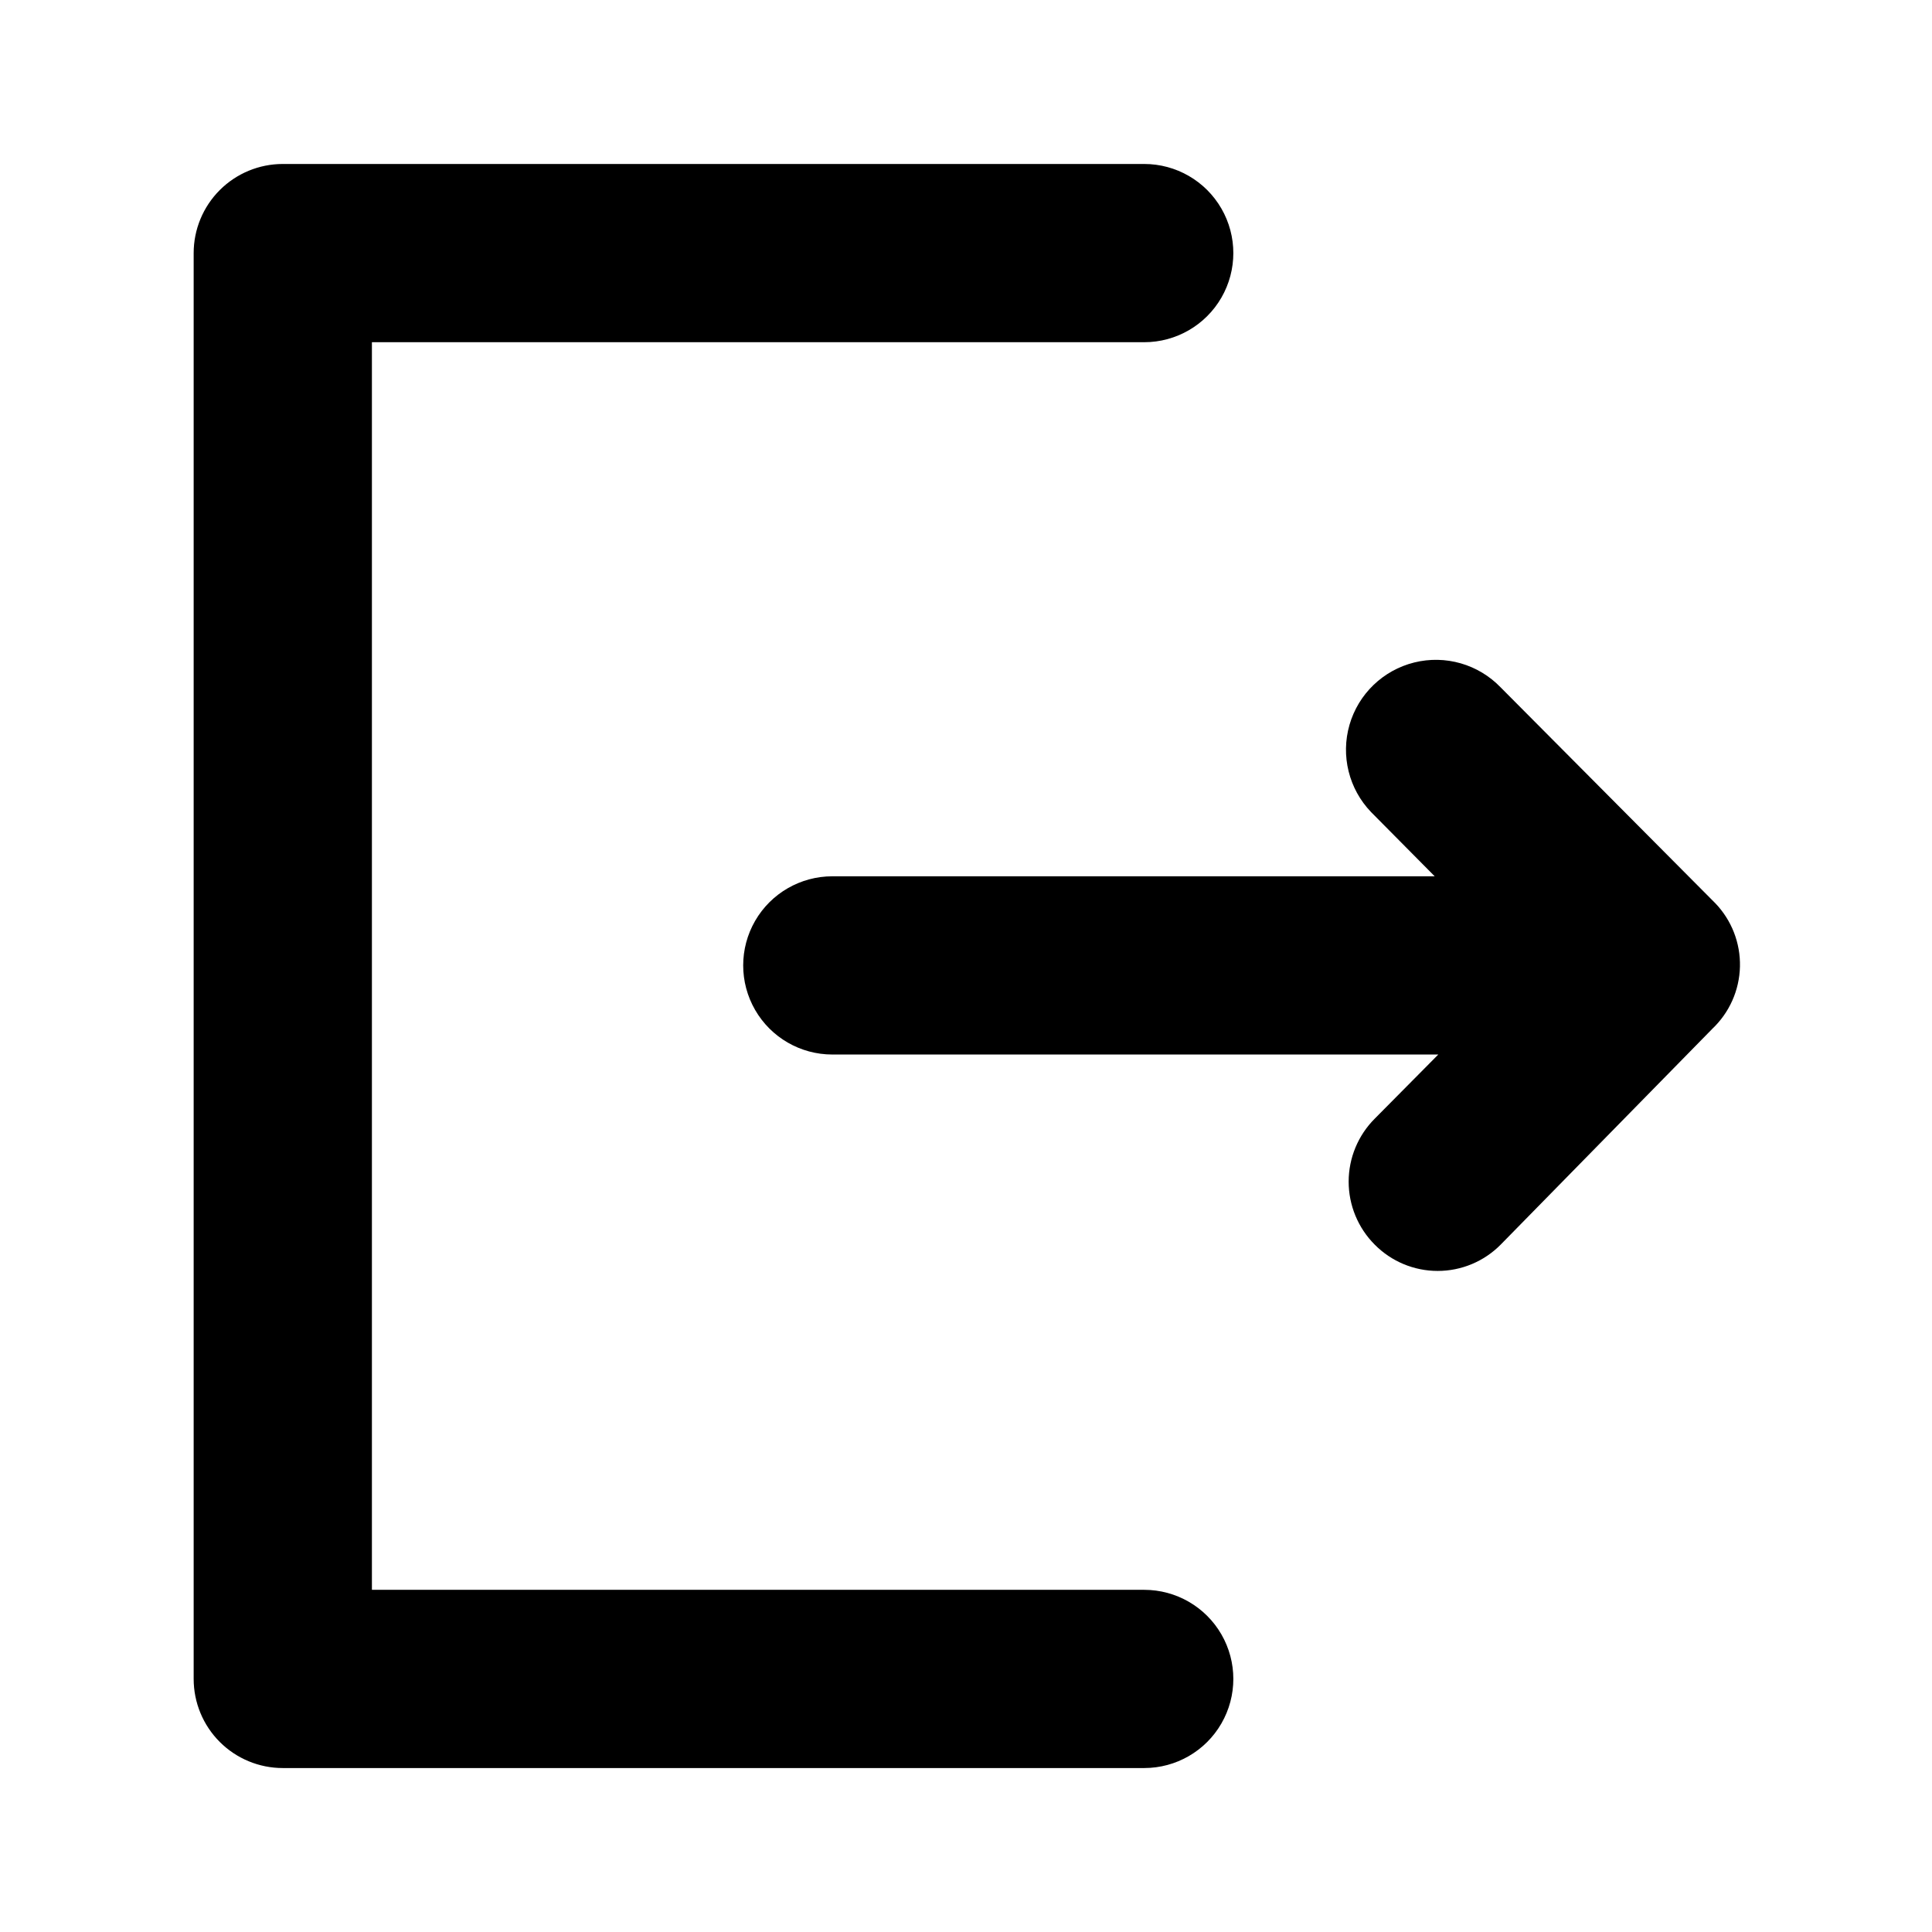
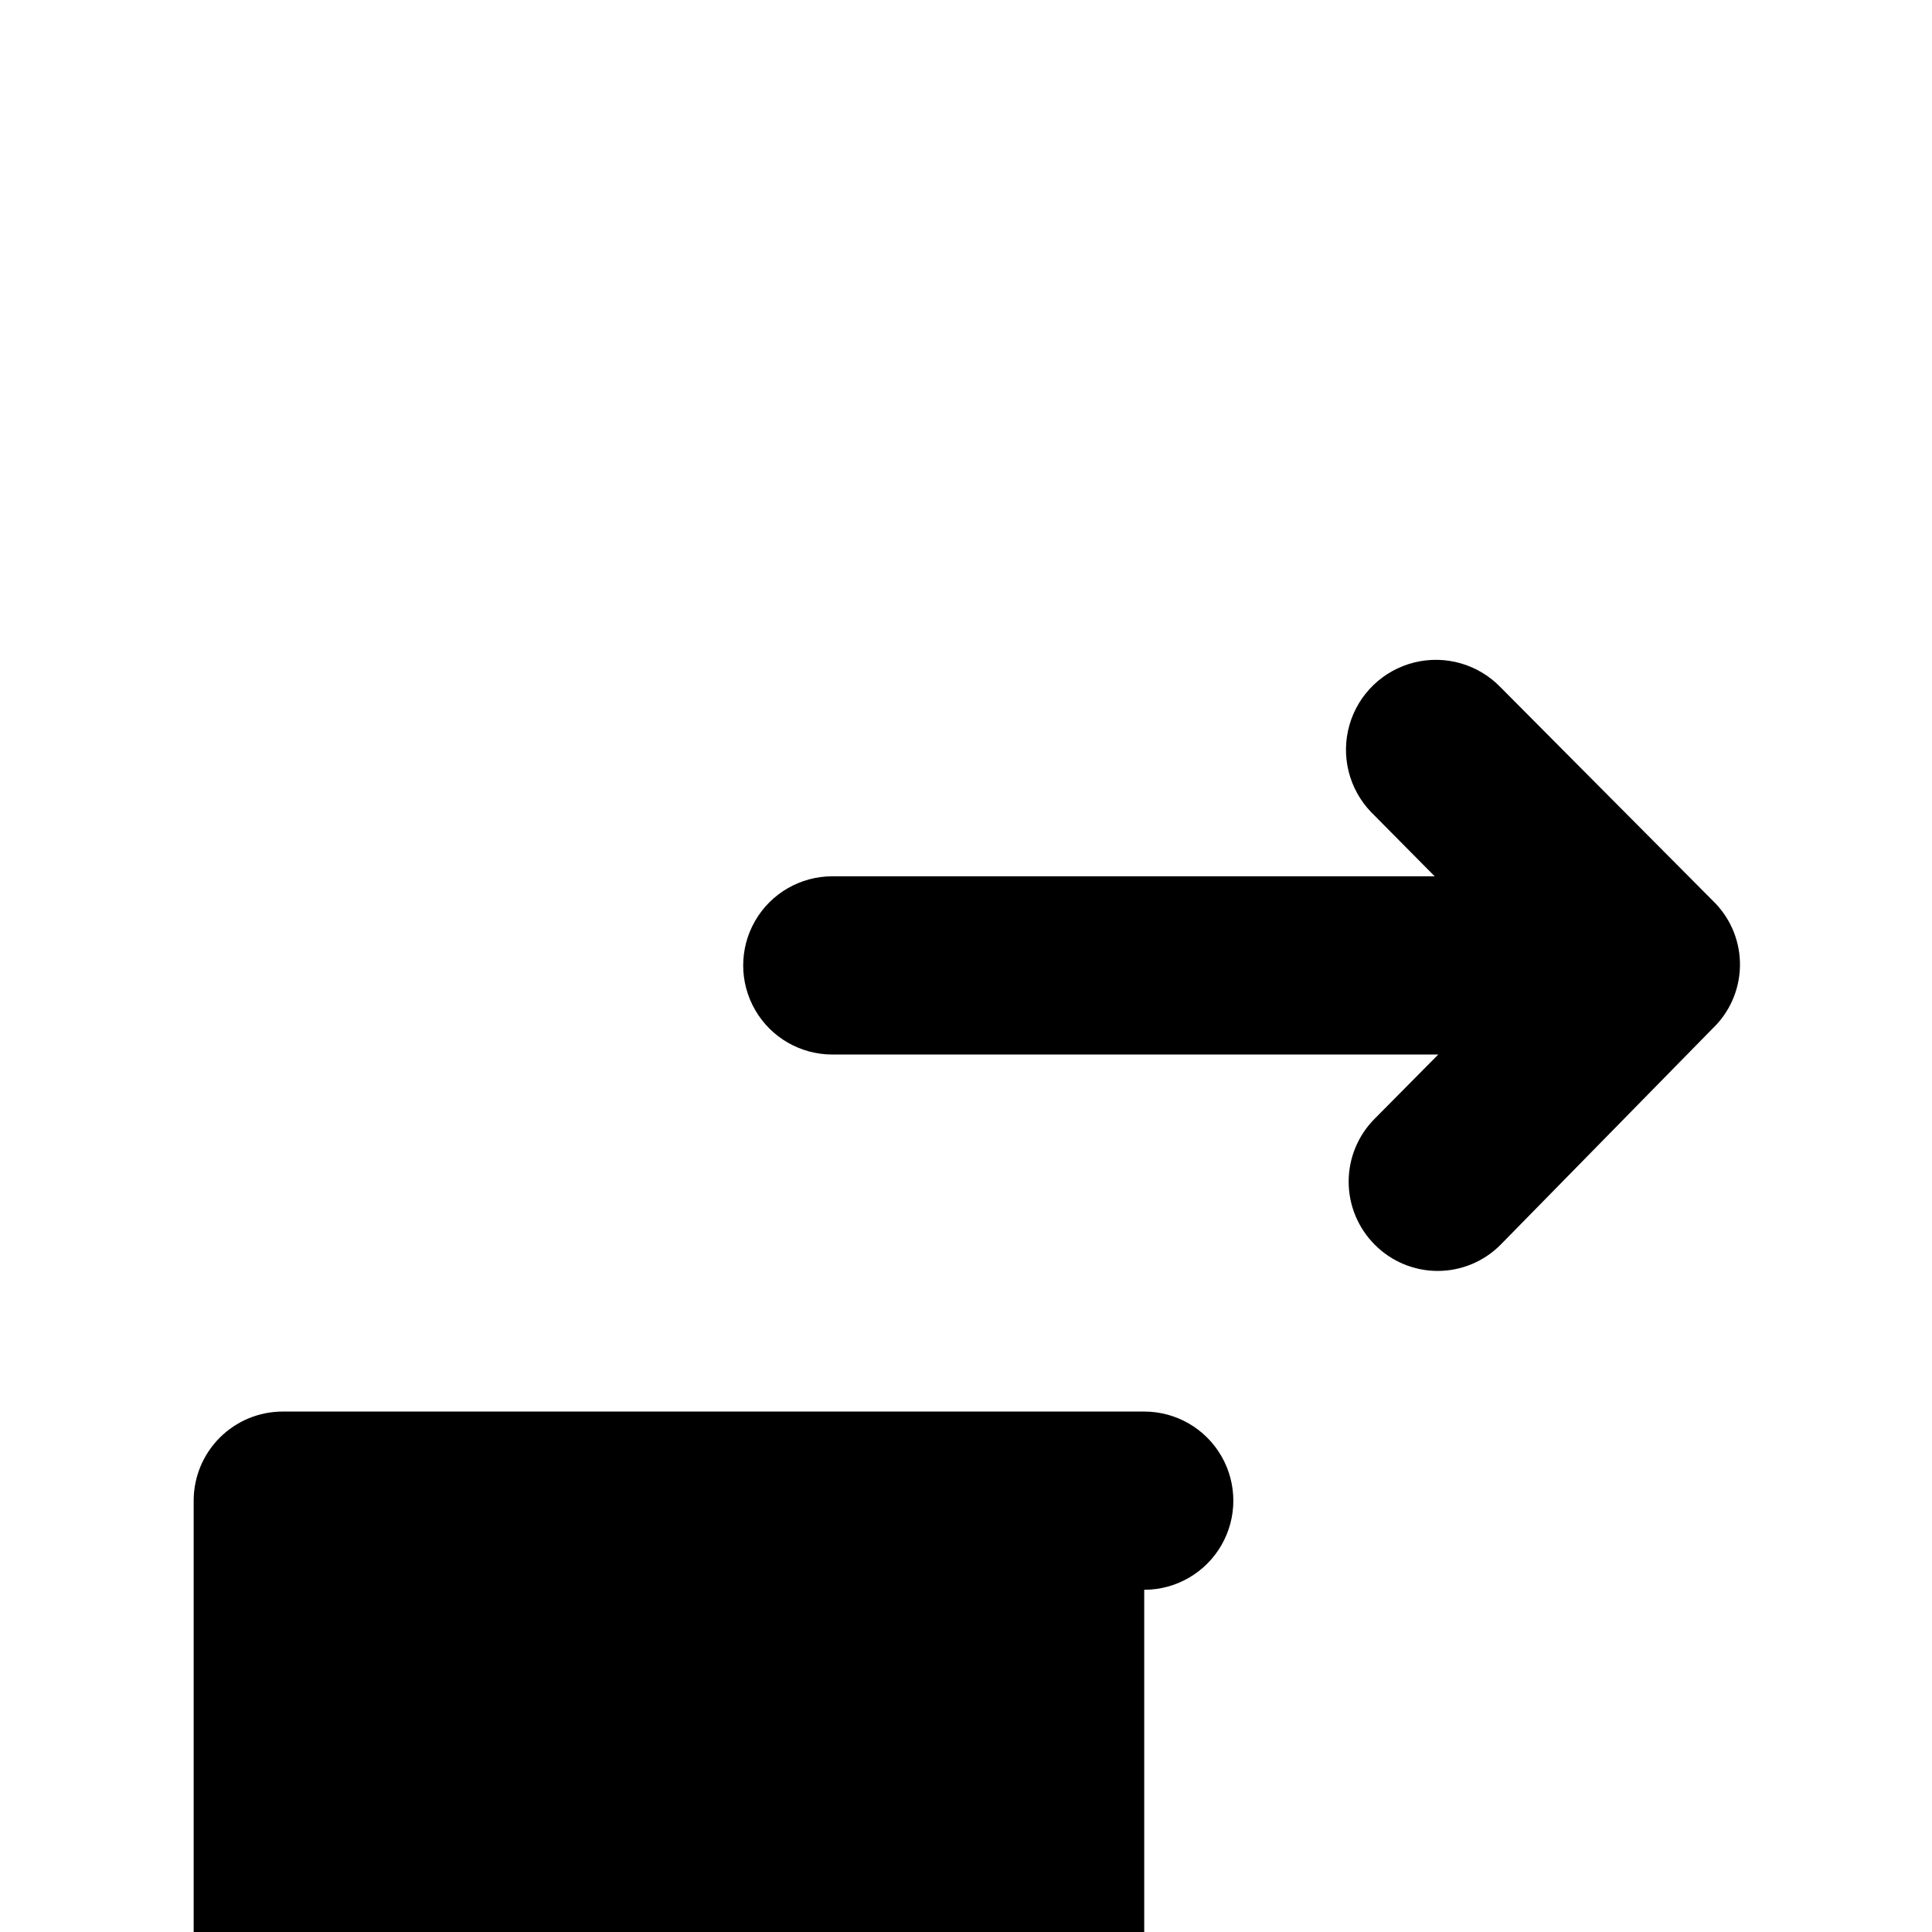
<svg xmlns="http://www.w3.org/2000/svg" fill="#000000" width="800px" height="800px" version="1.1" viewBox="144 144 512 512">
-   <path d="m597.74 416.69-56.047 57.152c-4.406 4.461-10.418 6.969-16.688 6.969-6.273 0-12.281-2.508-16.691-6.969-4.422-4.43-6.906-10.434-6.906-16.691 0-6.258 2.484-12.258 6.906-16.688l16.848-17.004h-160.59c-8.438 0-16.234-4.5-20.453-11.809-4.219-7.305-4.219-16.309 0-23.617 4.219-7.305 12.016-11.805 20.453-11.805h159.64l-16.848-17.004c-5.902-6.133-8.09-14.949-5.734-23.129s8.898-14.48 17.16-16.531c8.266-2.051 16.992 0.465 22.898 6.598l56.836 57.152v-0.004c4.359 4.512 6.731 10.582 6.582 16.855-0.148 6.269-2.801 12.223-7.371 16.523zm-150.51 148.62h-204.67v-330.62h204.67c8.438 0 16.234-4.504 20.453-11.809 4.219-7.309 4.219-16.309 0-23.617-4.219-7.309-12.016-11.809-20.453-11.809h-228.29c-6.262 0-12.27 2.488-16.699 6.918-4.43 4.43-6.918 10.434-6.918 16.699v377.86c0 6.266 2.488 12.273 6.918 16.699 4.43 4.43 10.438 6.918 16.699 6.918h228.29c8.438 0 16.234-4.5 20.453-11.809 4.219-7.305 4.219-16.309 0-23.617-4.219-7.305-12.016-11.805-20.453-11.805z" />
+   <path d="m597.74 416.69-56.047 57.152c-4.406 4.461-10.418 6.969-16.688 6.969-6.273 0-12.281-2.508-16.691-6.969-4.422-4.43-6.906-10.434-6.906-16.691 0-6.258 2.484-12.258 6.906-16.688l16.848-17.004h-160.59c-8.438 0-16.234-4.5-20.453-11.809-4.219-7.305-4.219-16.309 0-23.617 4.219-7.305 12.016-11.805 20.453-11.805h159.64l-16.848-17.004c-5.902-6.133-8.09-14.949-5.734-23.129s8.898-14.48 17.16-16.531c8.266-2.051 16.992 0.465 22.898 6.598l56.836 57.152v-0.004c4.359 4.512 6.731 10.582 6.582 16.855-0.148 6.269-2.801 12.223-7.371 16.523zm-150.51 148.62h-204.67h204.67c8.438 0 16.234-4.504 20.453-11.809 4.219-7.309 4.219-16.309 0-23.617-4.219-7.309-12.016-11.809-20.453-11.809h-228.29c-6.262 0-12.27 2.488-16.699 6.918-4.43 4.43-6.918 10.434-6.918 16.699v377.86c0 6.266 2.488 12.273 6.918 16.699 4.43 4.43 10.438 6.918 16.699 6.918h228.29c8.438 0 16.234-4.5 20.453-11.809 4.219-7.305 4.219-16.309 0-23.617-4.219-7.305-12.016-11.805-20.453-11.805z" />
</svg>